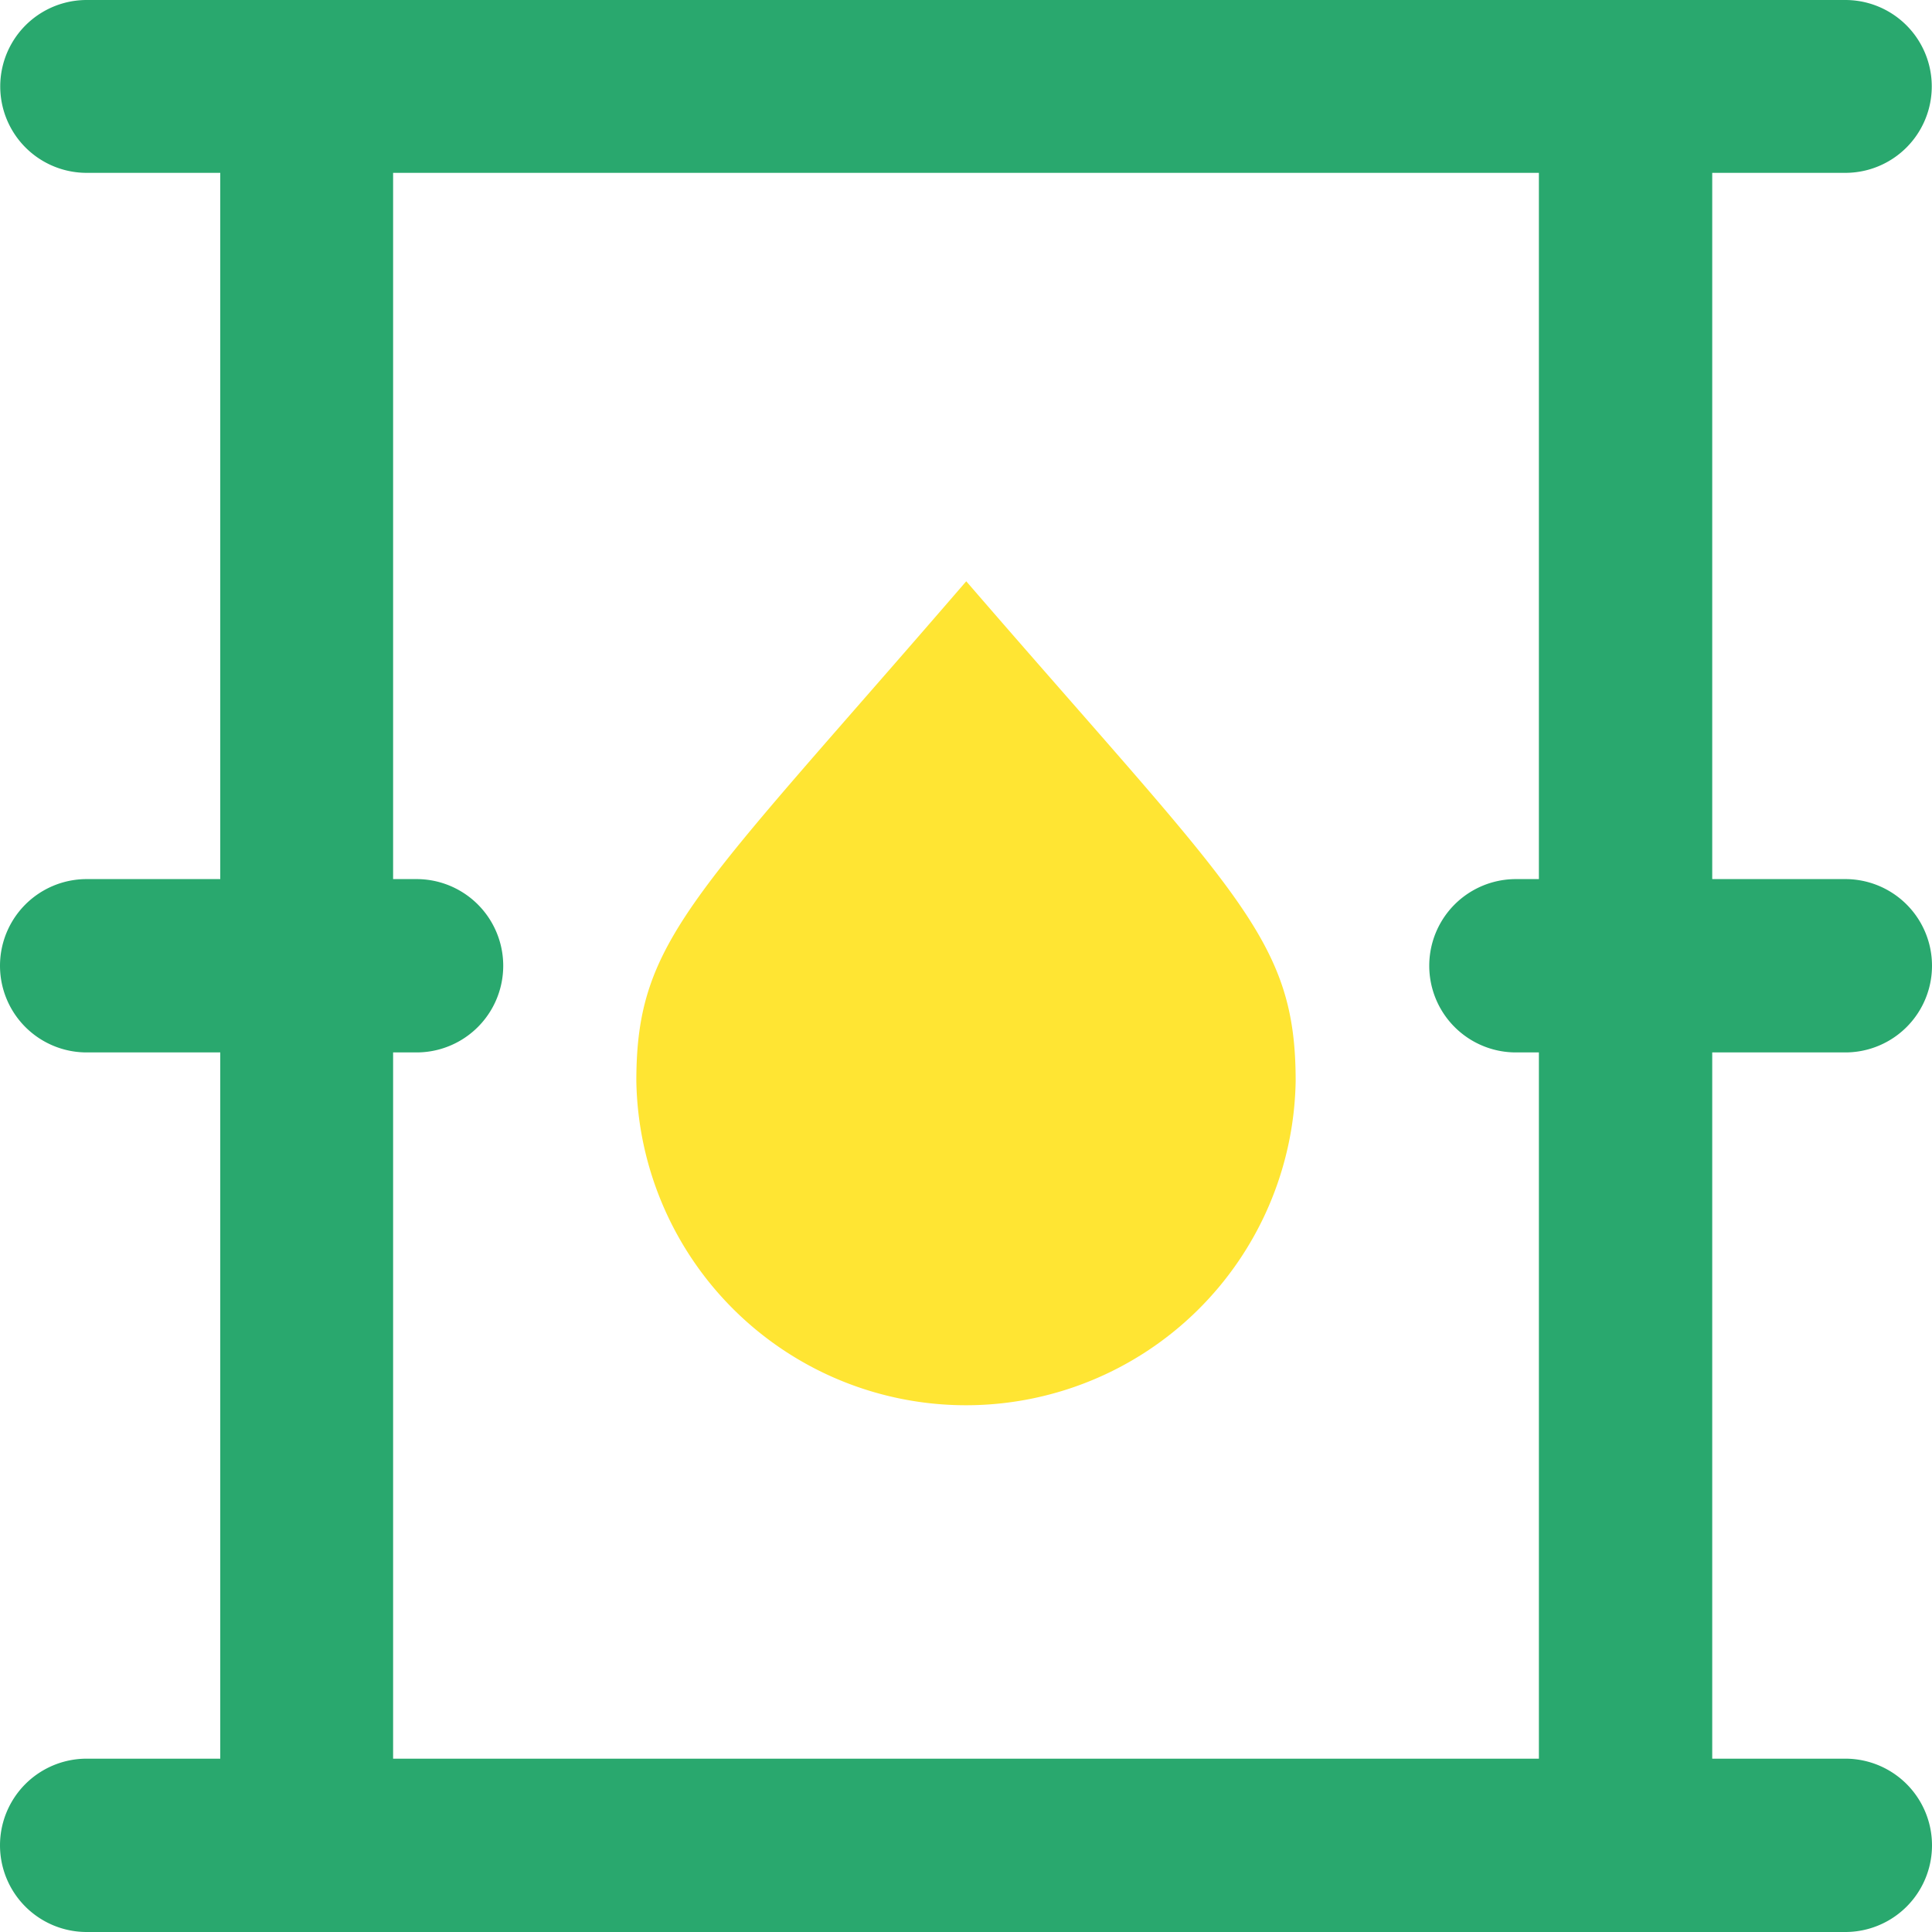
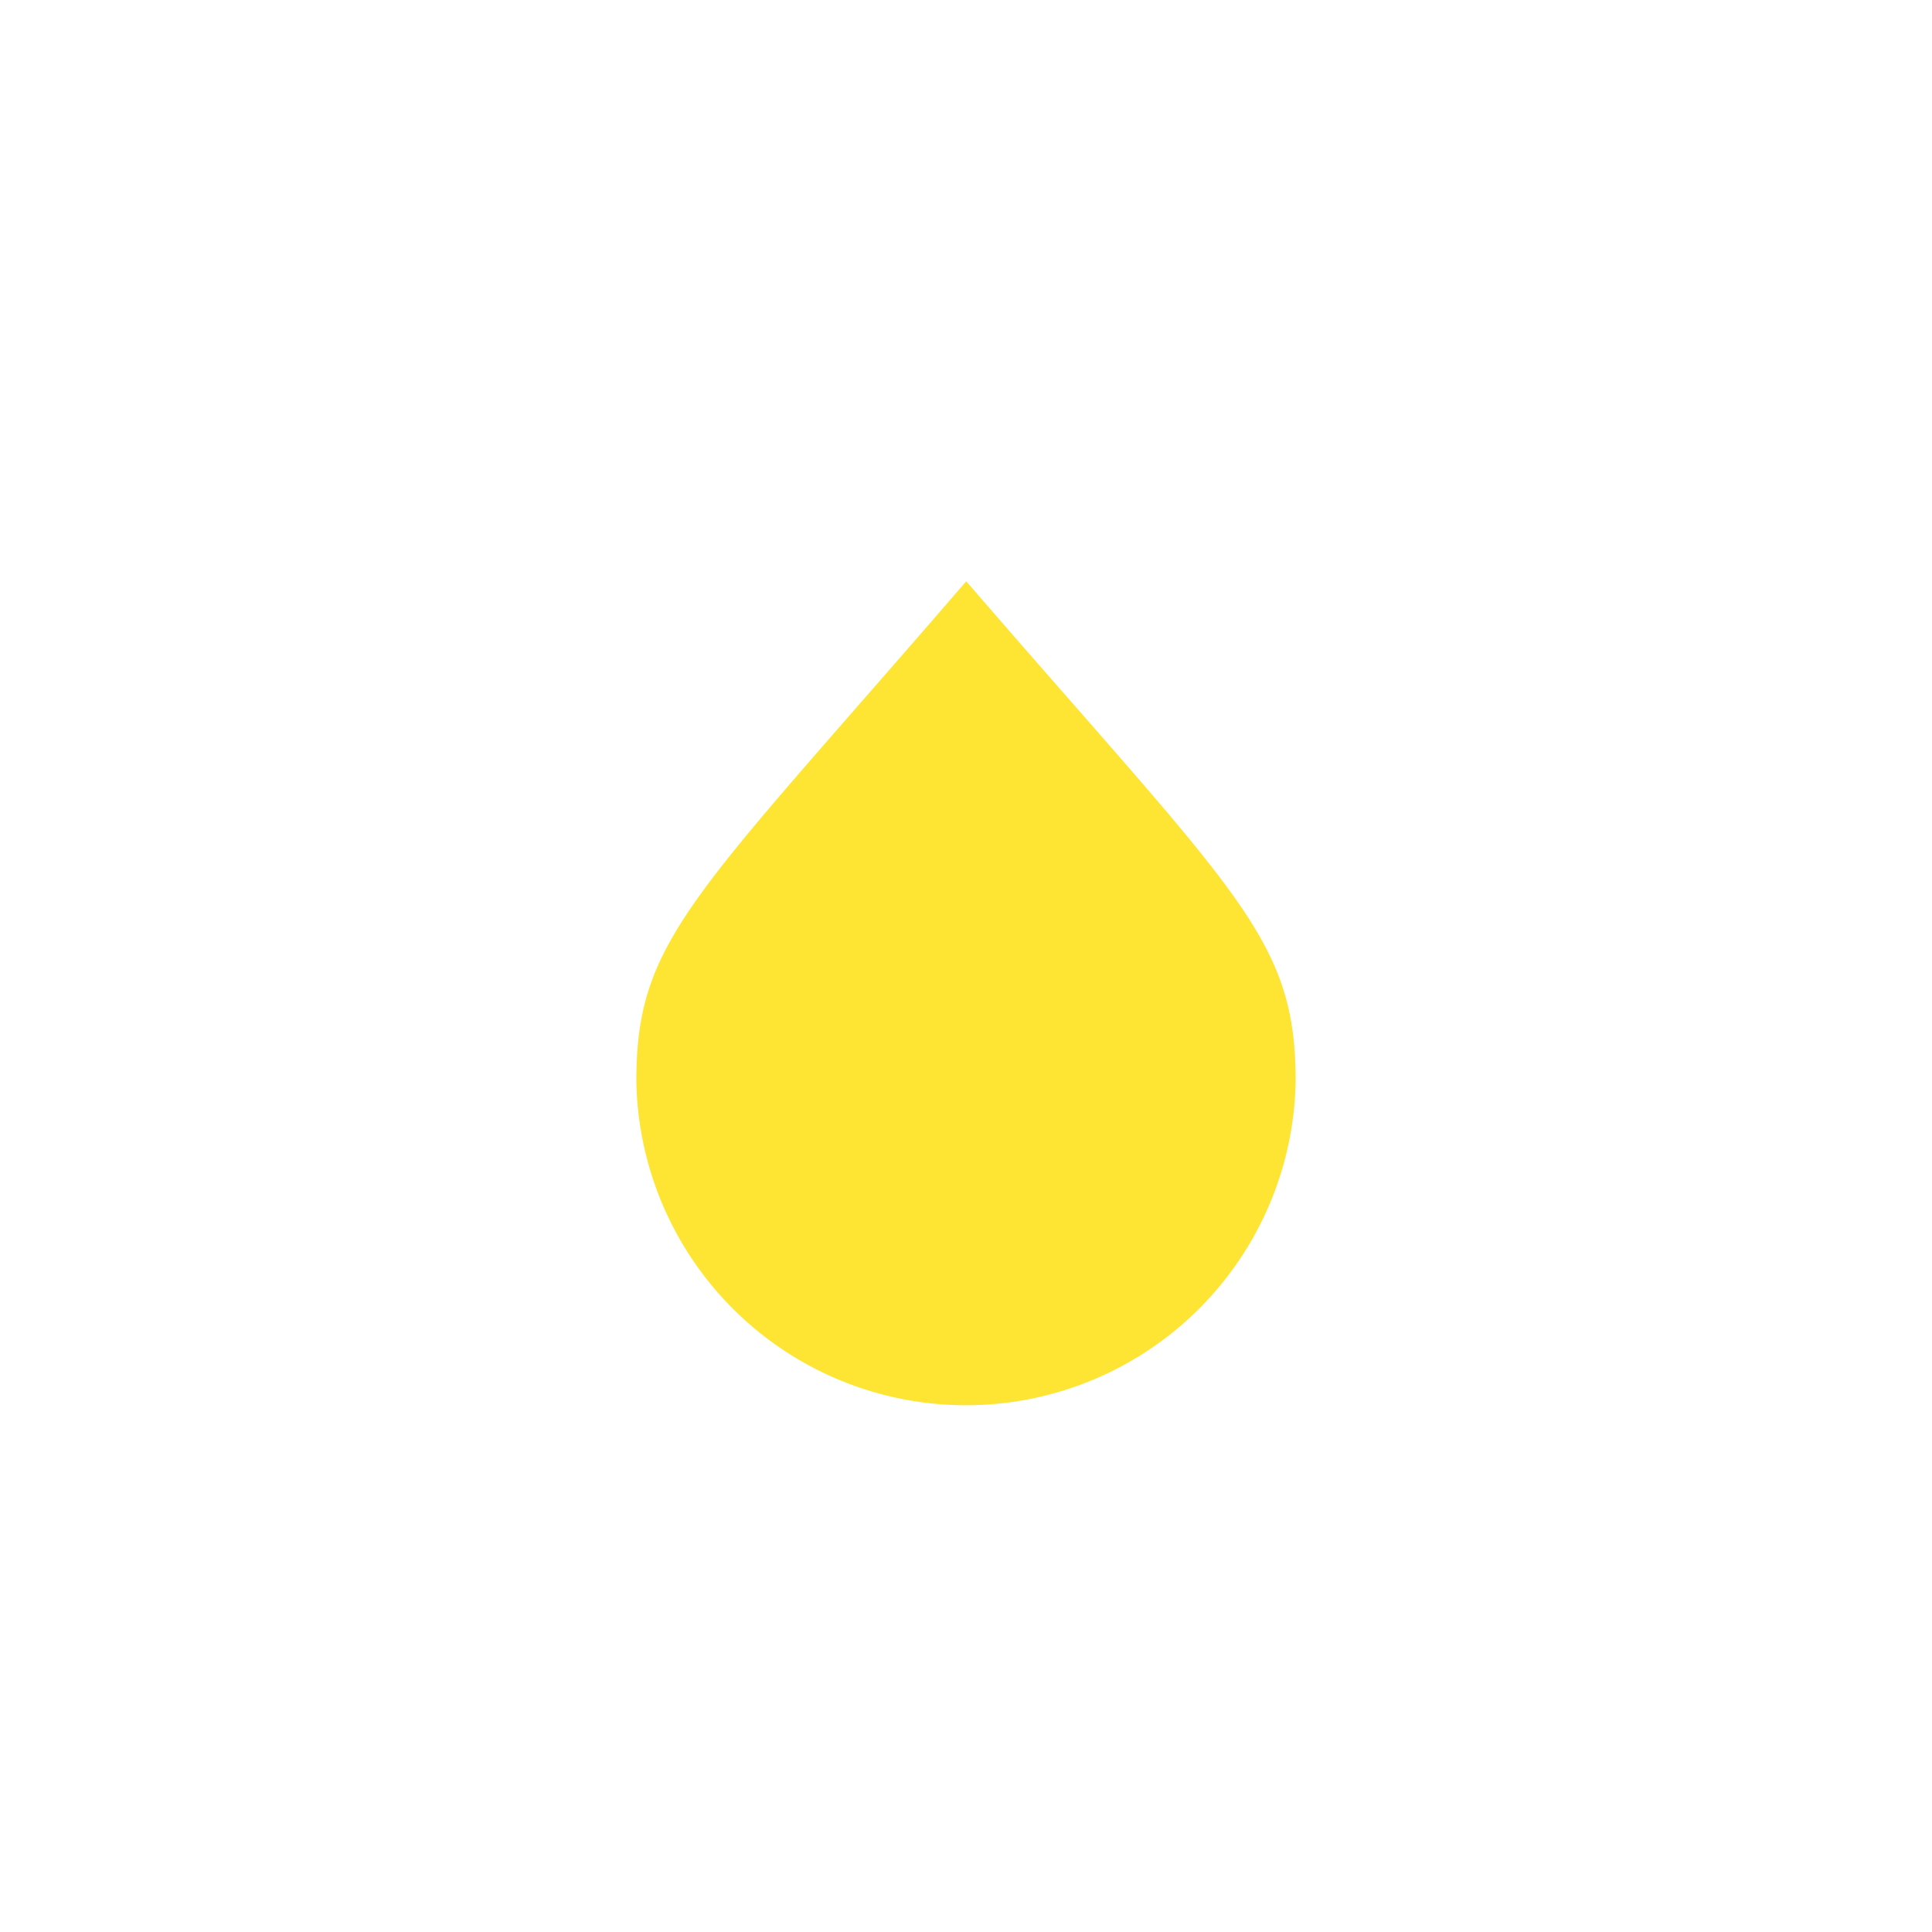
<svg xmlns="http://www.w3.org/2000/svg" id="service_flow04" width="40.35" height="40.35" viewBox="0 0 40.35 40.35">
  <defs>
    <style>
      .cls-1 {
        fill: #29a86e;
      }

      .cls-1, .cls-2 {
        fill-rule: evenodd;
      }

      .cls-2 {
        fill: #ffe533;
      }
    </style>
  </defs>
-   <path id="シェイプ_12" data-name="シェイプ 12" class="cls-1" d="M1391.4,5225.41a1.81,1.81,0,0,1,0-3.62h2.79v-14.75h-2.79a1.81,1.81,0,1,1,0-3.62h2.79v-14.75h-2.79a1.805,1.805,0,1,1,0-3.61h36.73a1.805,1.805,0,1,1,0,3.61h-2.78v14.75h2.78a1.81,1.81,0,1,1,0,3.62h-2.78v14.75h2.78a1.81,1.81,0,0,1,0,3.62H1391.4Zm6.4-3.62h23.93v-14.75h-0.48a1.81,1.81,0,1,1,0-3.62h0.48v-14.75H1397.8v14.75h0.49a1.81,1.81,0,1,1,0,3.62h-0.49v14.75Z" transform="translate(-1389.59 -5185.06)" />
  <path id="シェイプ_12-2" data-name="シェイプ 12" class="cls-2" d="M1402.88,5207.64a6.886,6.886,0,0,0,13.77,0c0-3.01-1.21-3.88-6.88-10.44-5.7,6.61-6.89,7.46-6.89,10.44" transform="translate(-1389.59 -5185.06)" />
</svg>